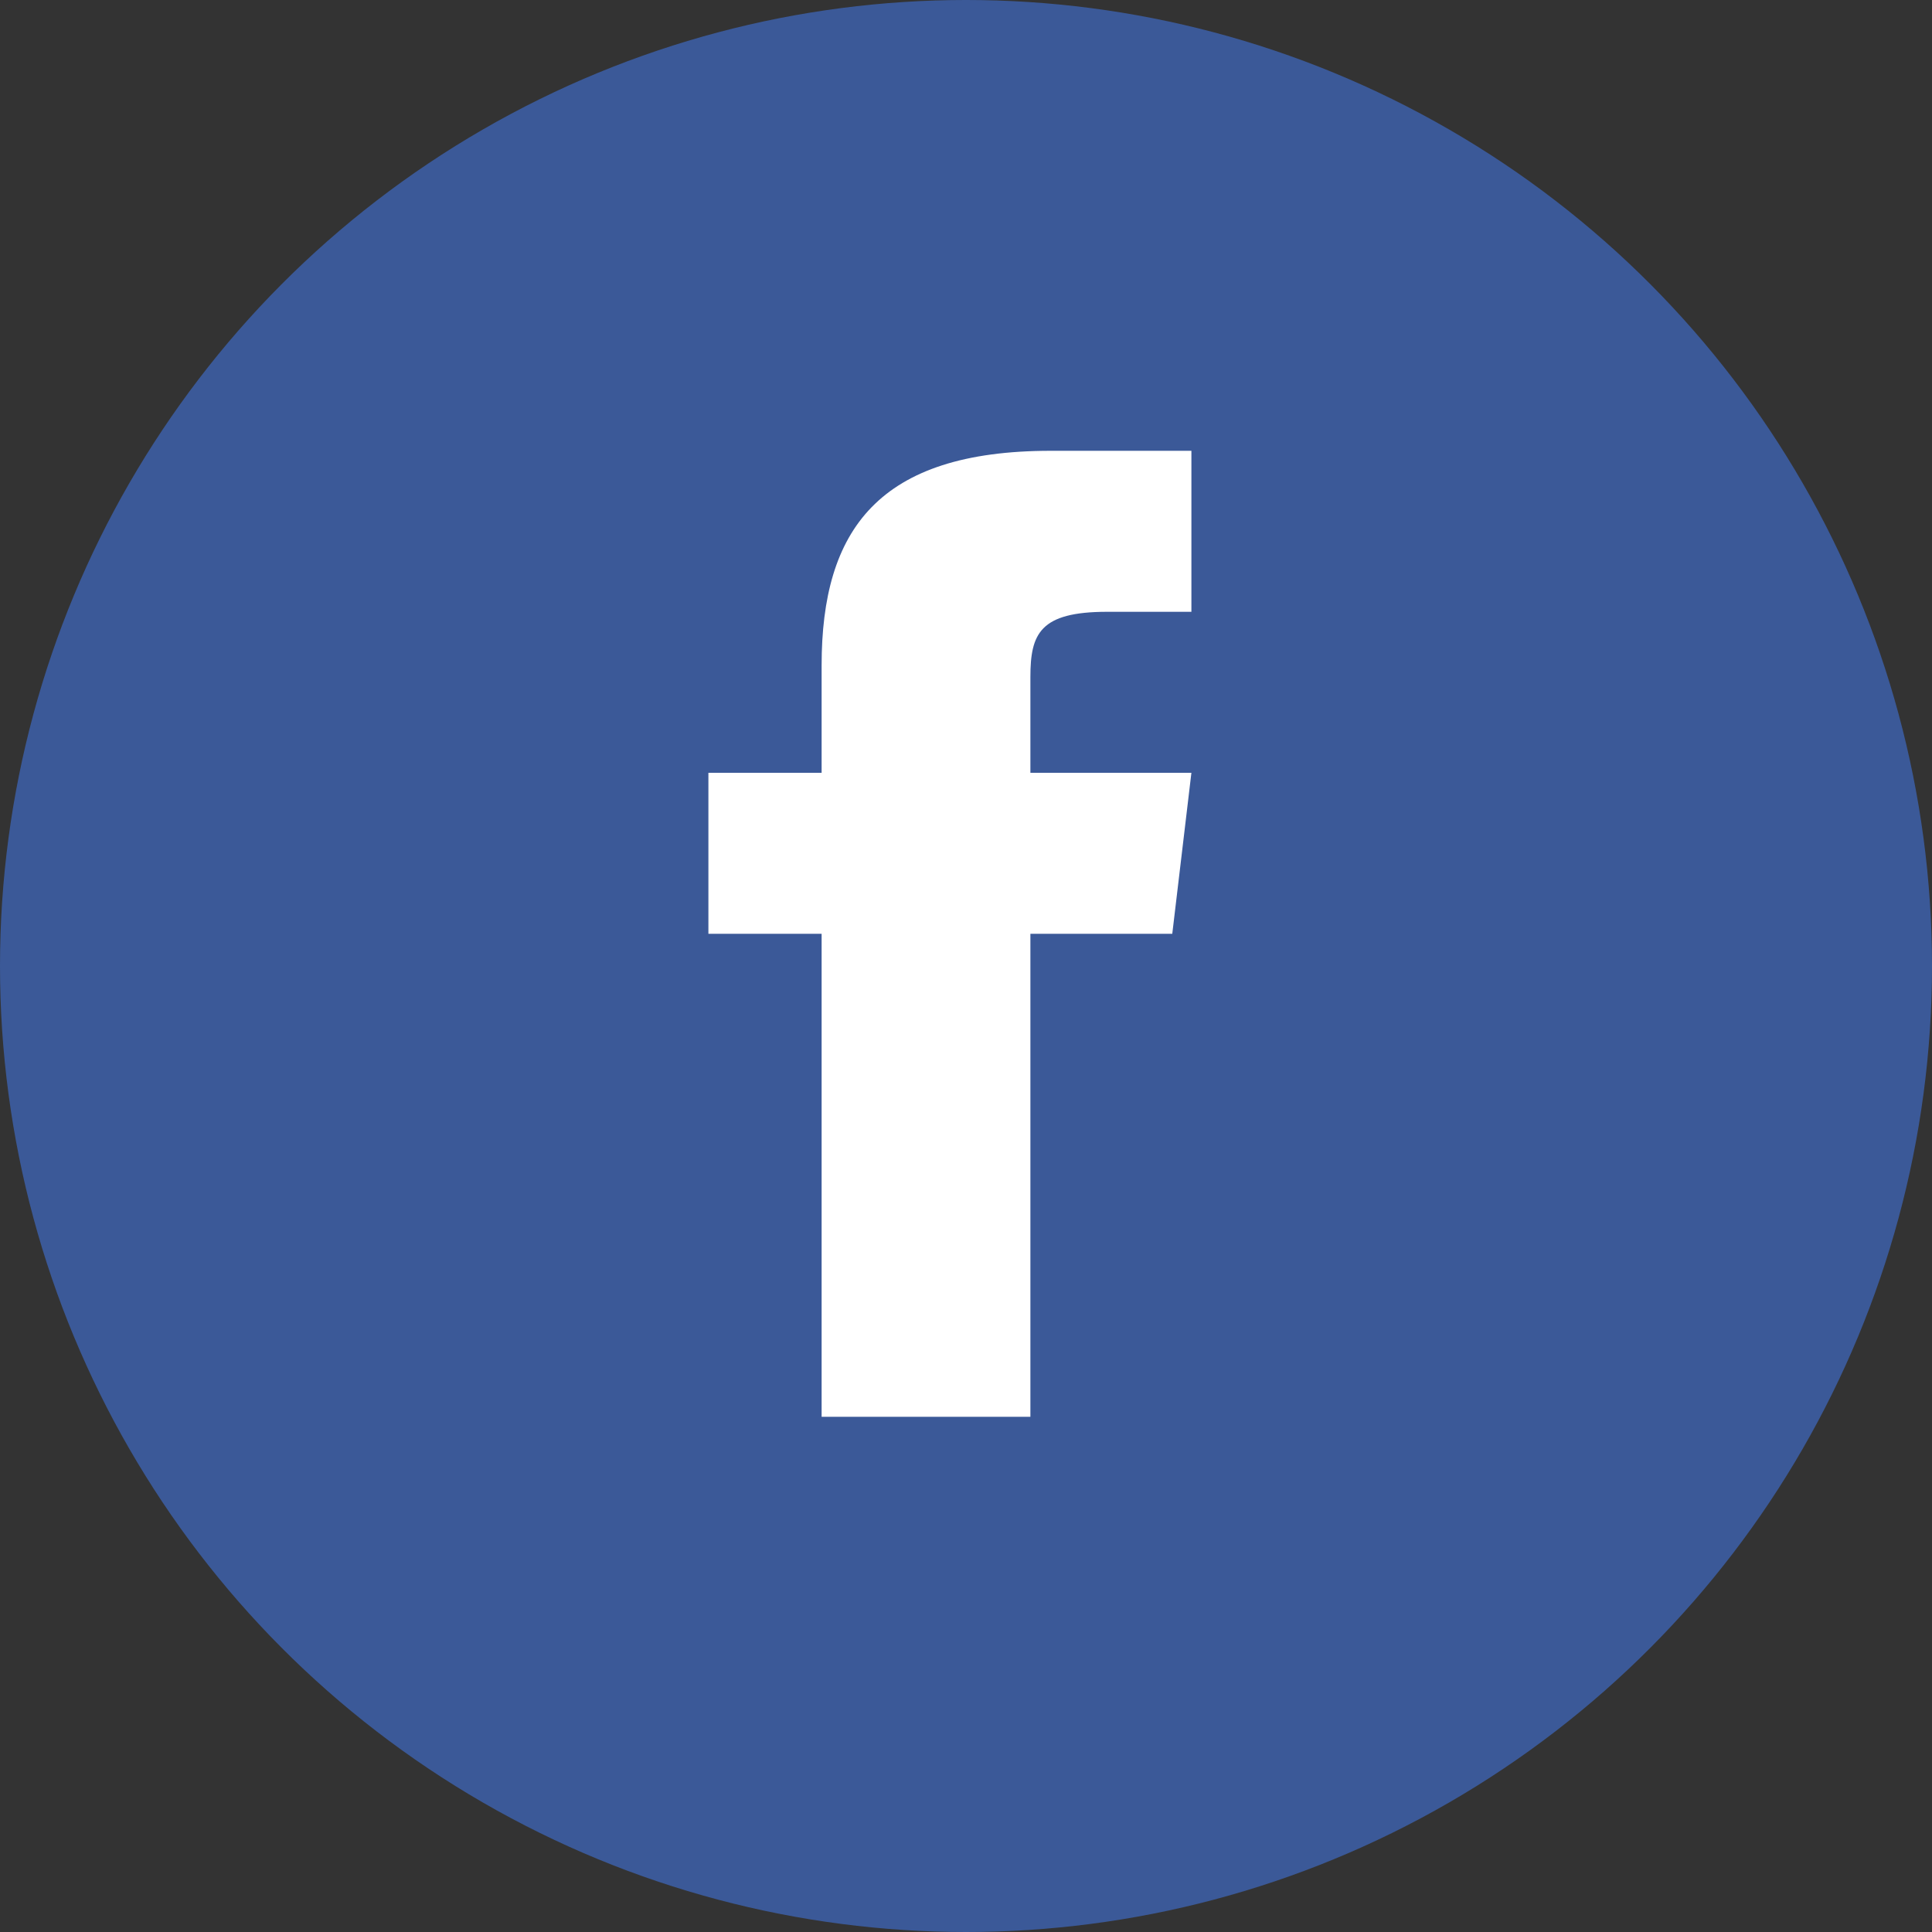
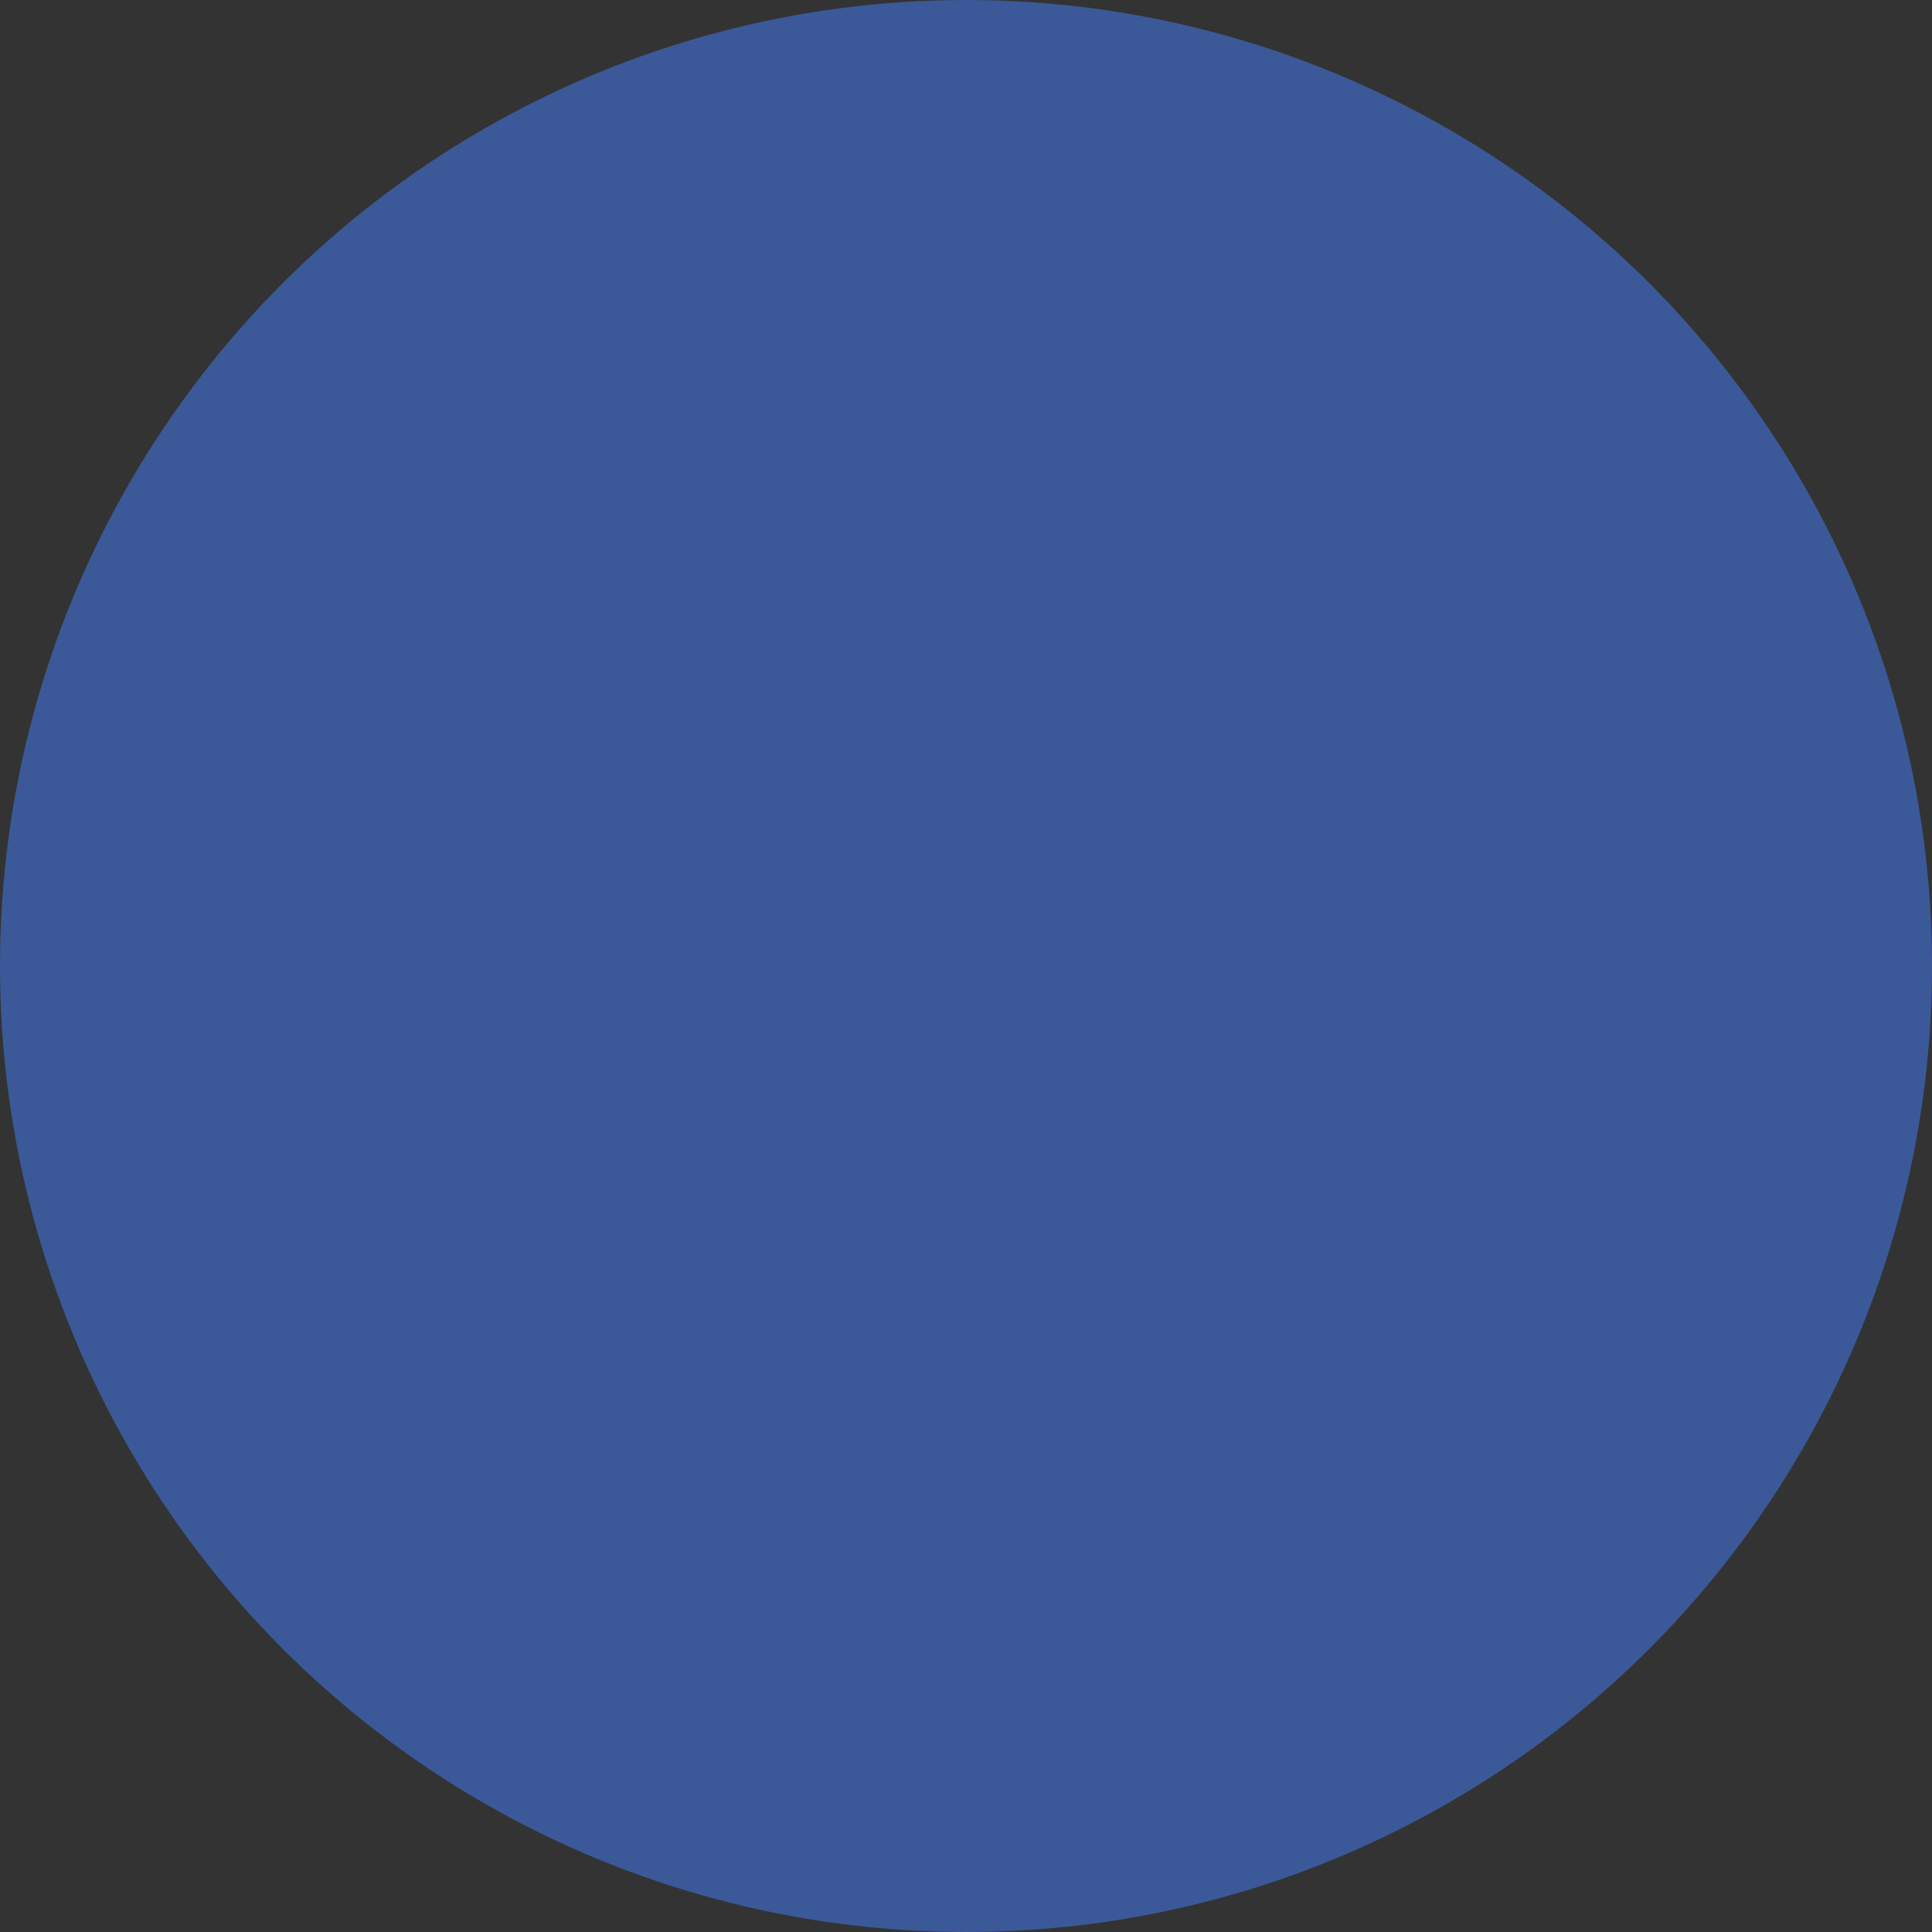
<svg xmlns="http://www.w3.org/2000/svg" width="30px" height="30px" viewBox="0 0 30 30" version="1.1">
  <rect x="0" y="0" width="30" height="30" fill="#333333" stroke="none" />
  <title>facebook</title>
  <desc>Created with Sketch.</desc>
  <defs />
  <g id="Website-Publibox" stroke="none" stroke-width="1" fill="none" fill-rule="evenodd">
    <g id="Home" transform="translate(-1247, -2287)">
      <g id="Footer" transform="translate(222, 2081)">
        <g id="Bottom-Footer" transform="translate(0, 192)">
          <g id="facebook" transform="translate(1025, 14)">
            <circle id="Oval-2" fill="#3B5998" cx="15" cy="15" r="15" />
-             <path d="M16,12 L16,10.512 C16,9.84 16.148,9.5 17.191,9.5 L18.5,9.5 L18.5,7 L16.316,7 C13.641,7 12.758,8.227 12.758,10.332 L12.758,12 L11,12 L11,14.5 L12.758,14.5 L12.758,22 L16,22 L16,14.5 L18.203,14.5 L18.5,12 L16,12 L16,12 Z" id="Page-1" fill="#FFFFFF" />
          </g>
        </g>
      </g>
    </g>
  </g>
</svg>